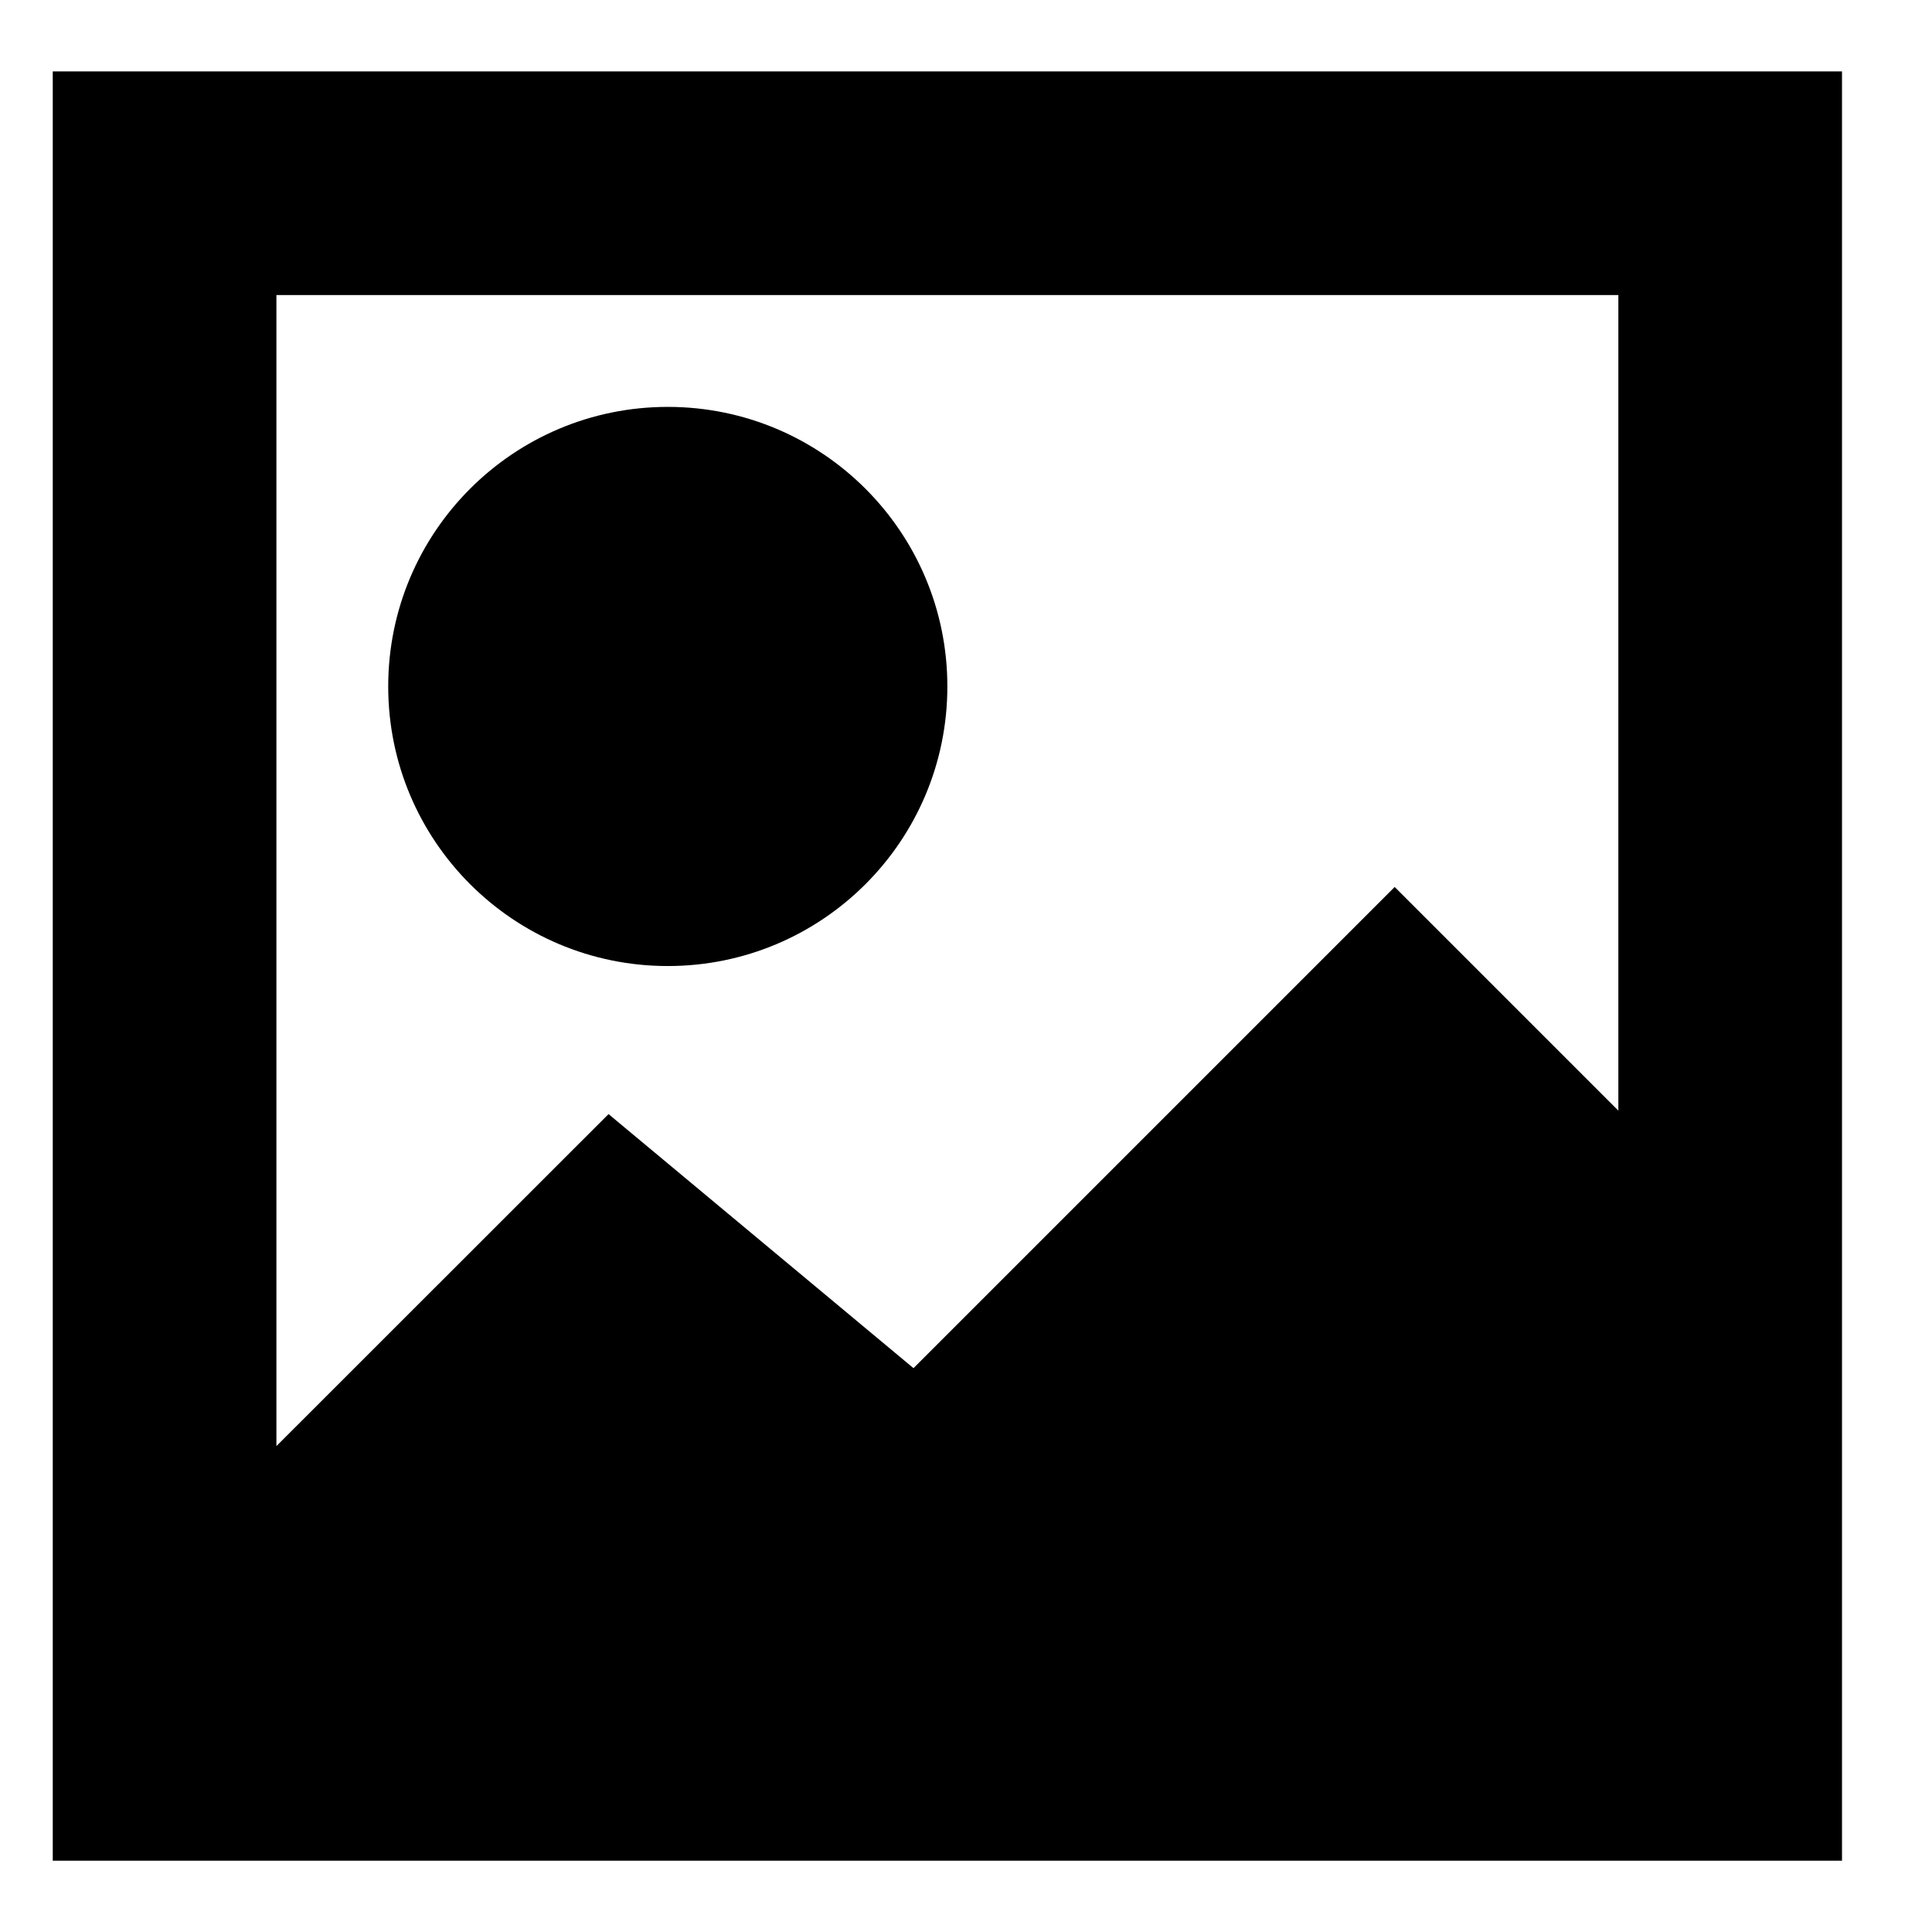
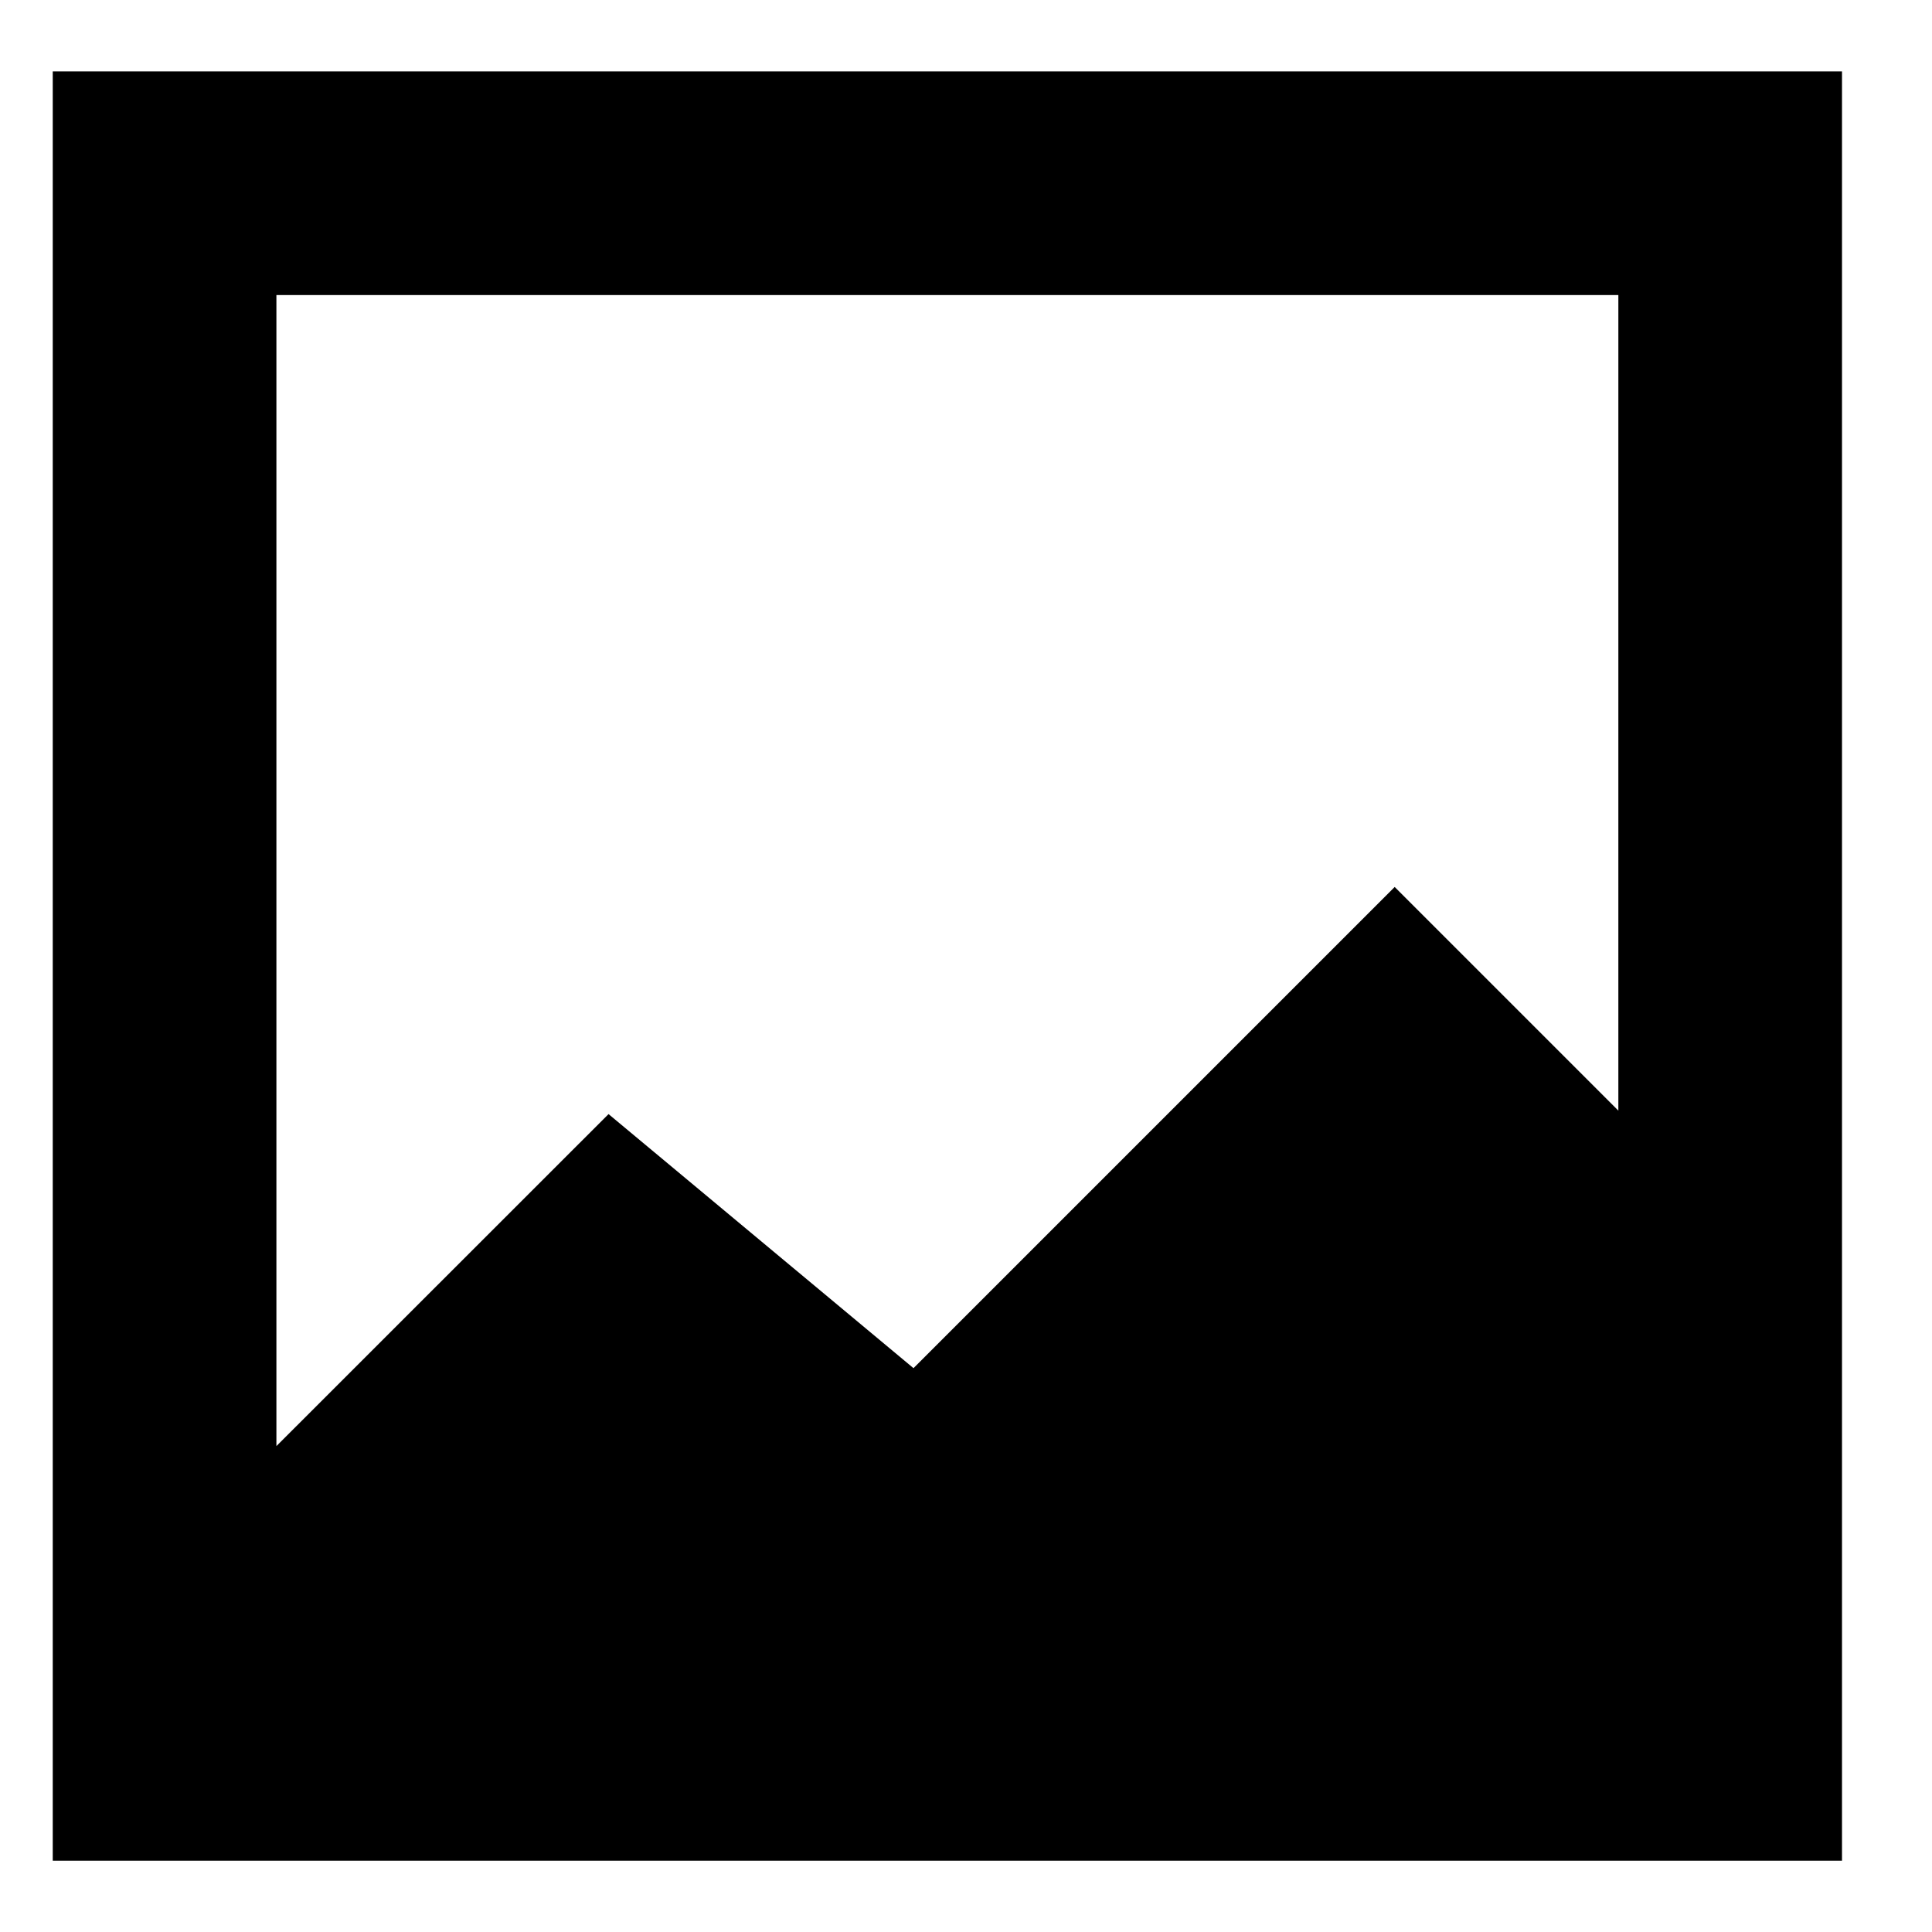
<svg xmlns="http://www.w3.org/2000/svg" fill="#000000" width="800px" height="800px" version="1.1" viewBox="144 144 512 512">
  <g fill-rule="evenodd">
    <path d="m572.88 438.33-59.273-59.273-127.52 127.52-80.816-67.332-88.02 87.988v-305.04h355.63zm-414.9 198.77h474.17v-474.17h-474.17z" />
-     <path d="m320.97 400.01c40.926 0 74.09-33.164 74.09-74.09s-33.164-74.09-74.09-74.09-74.09 33.164-74.09 74.09 33.164 74.09 74.09 74.09z" />
  </g>
</svg>